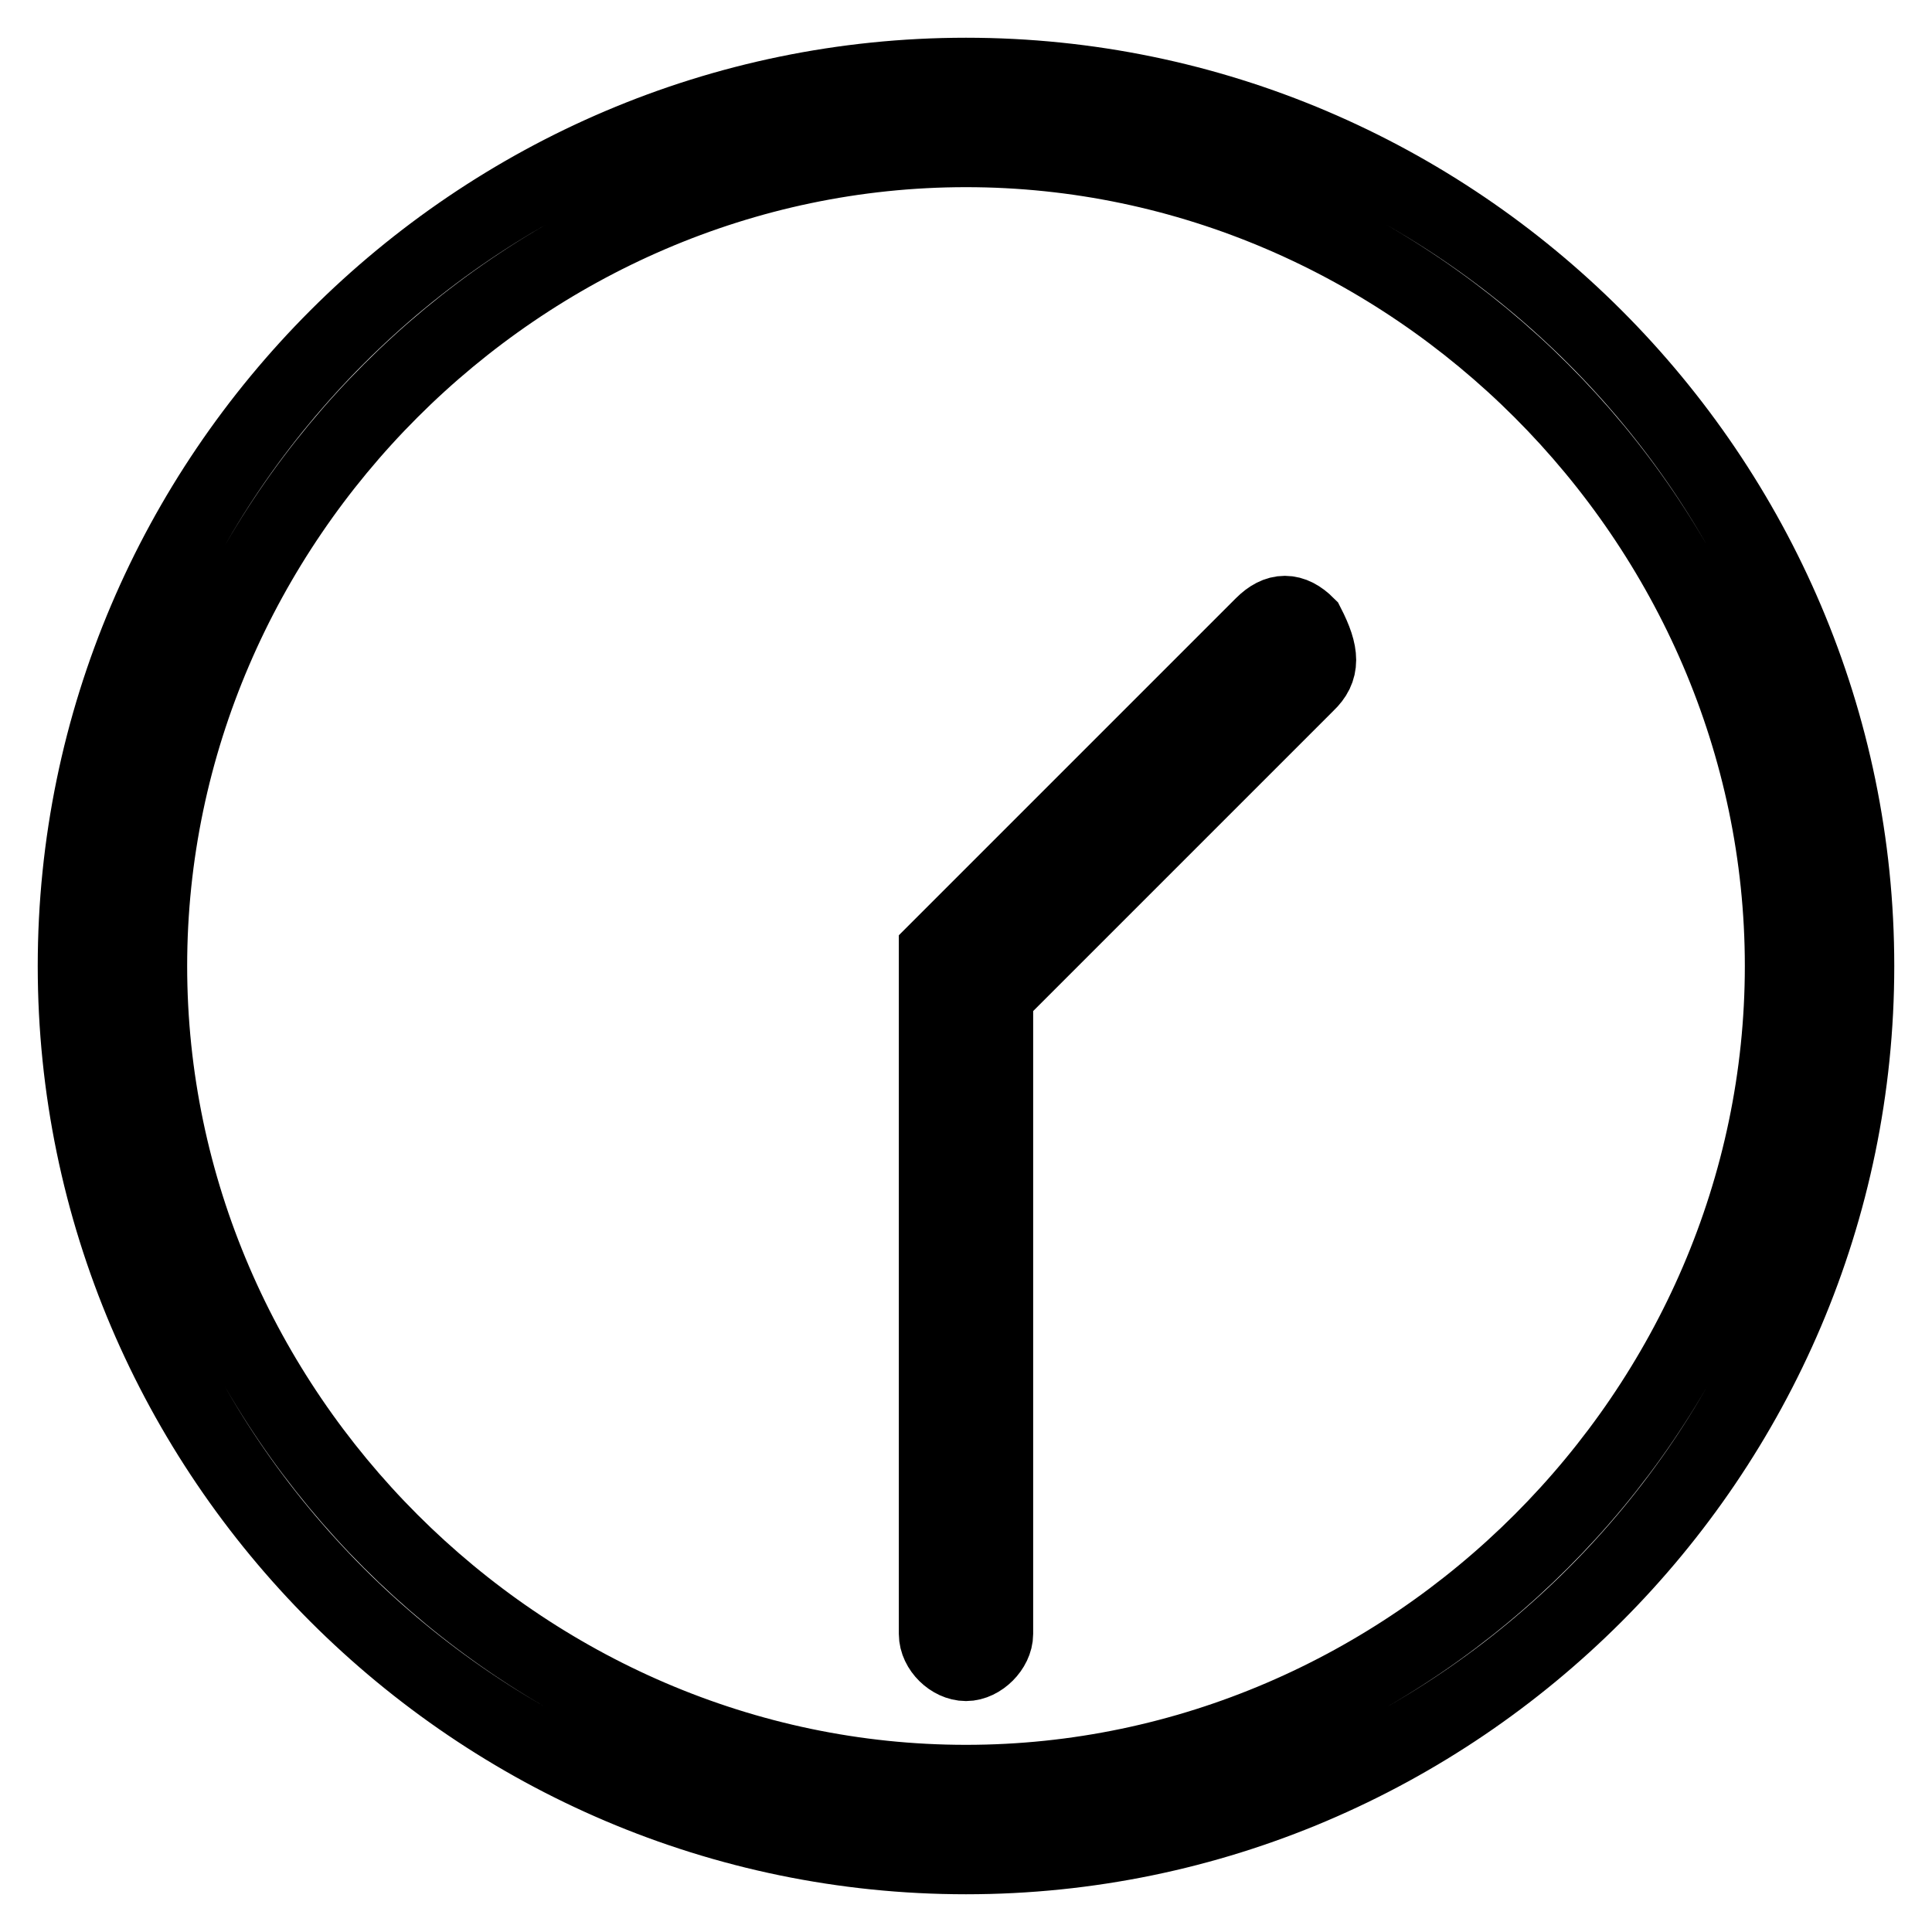
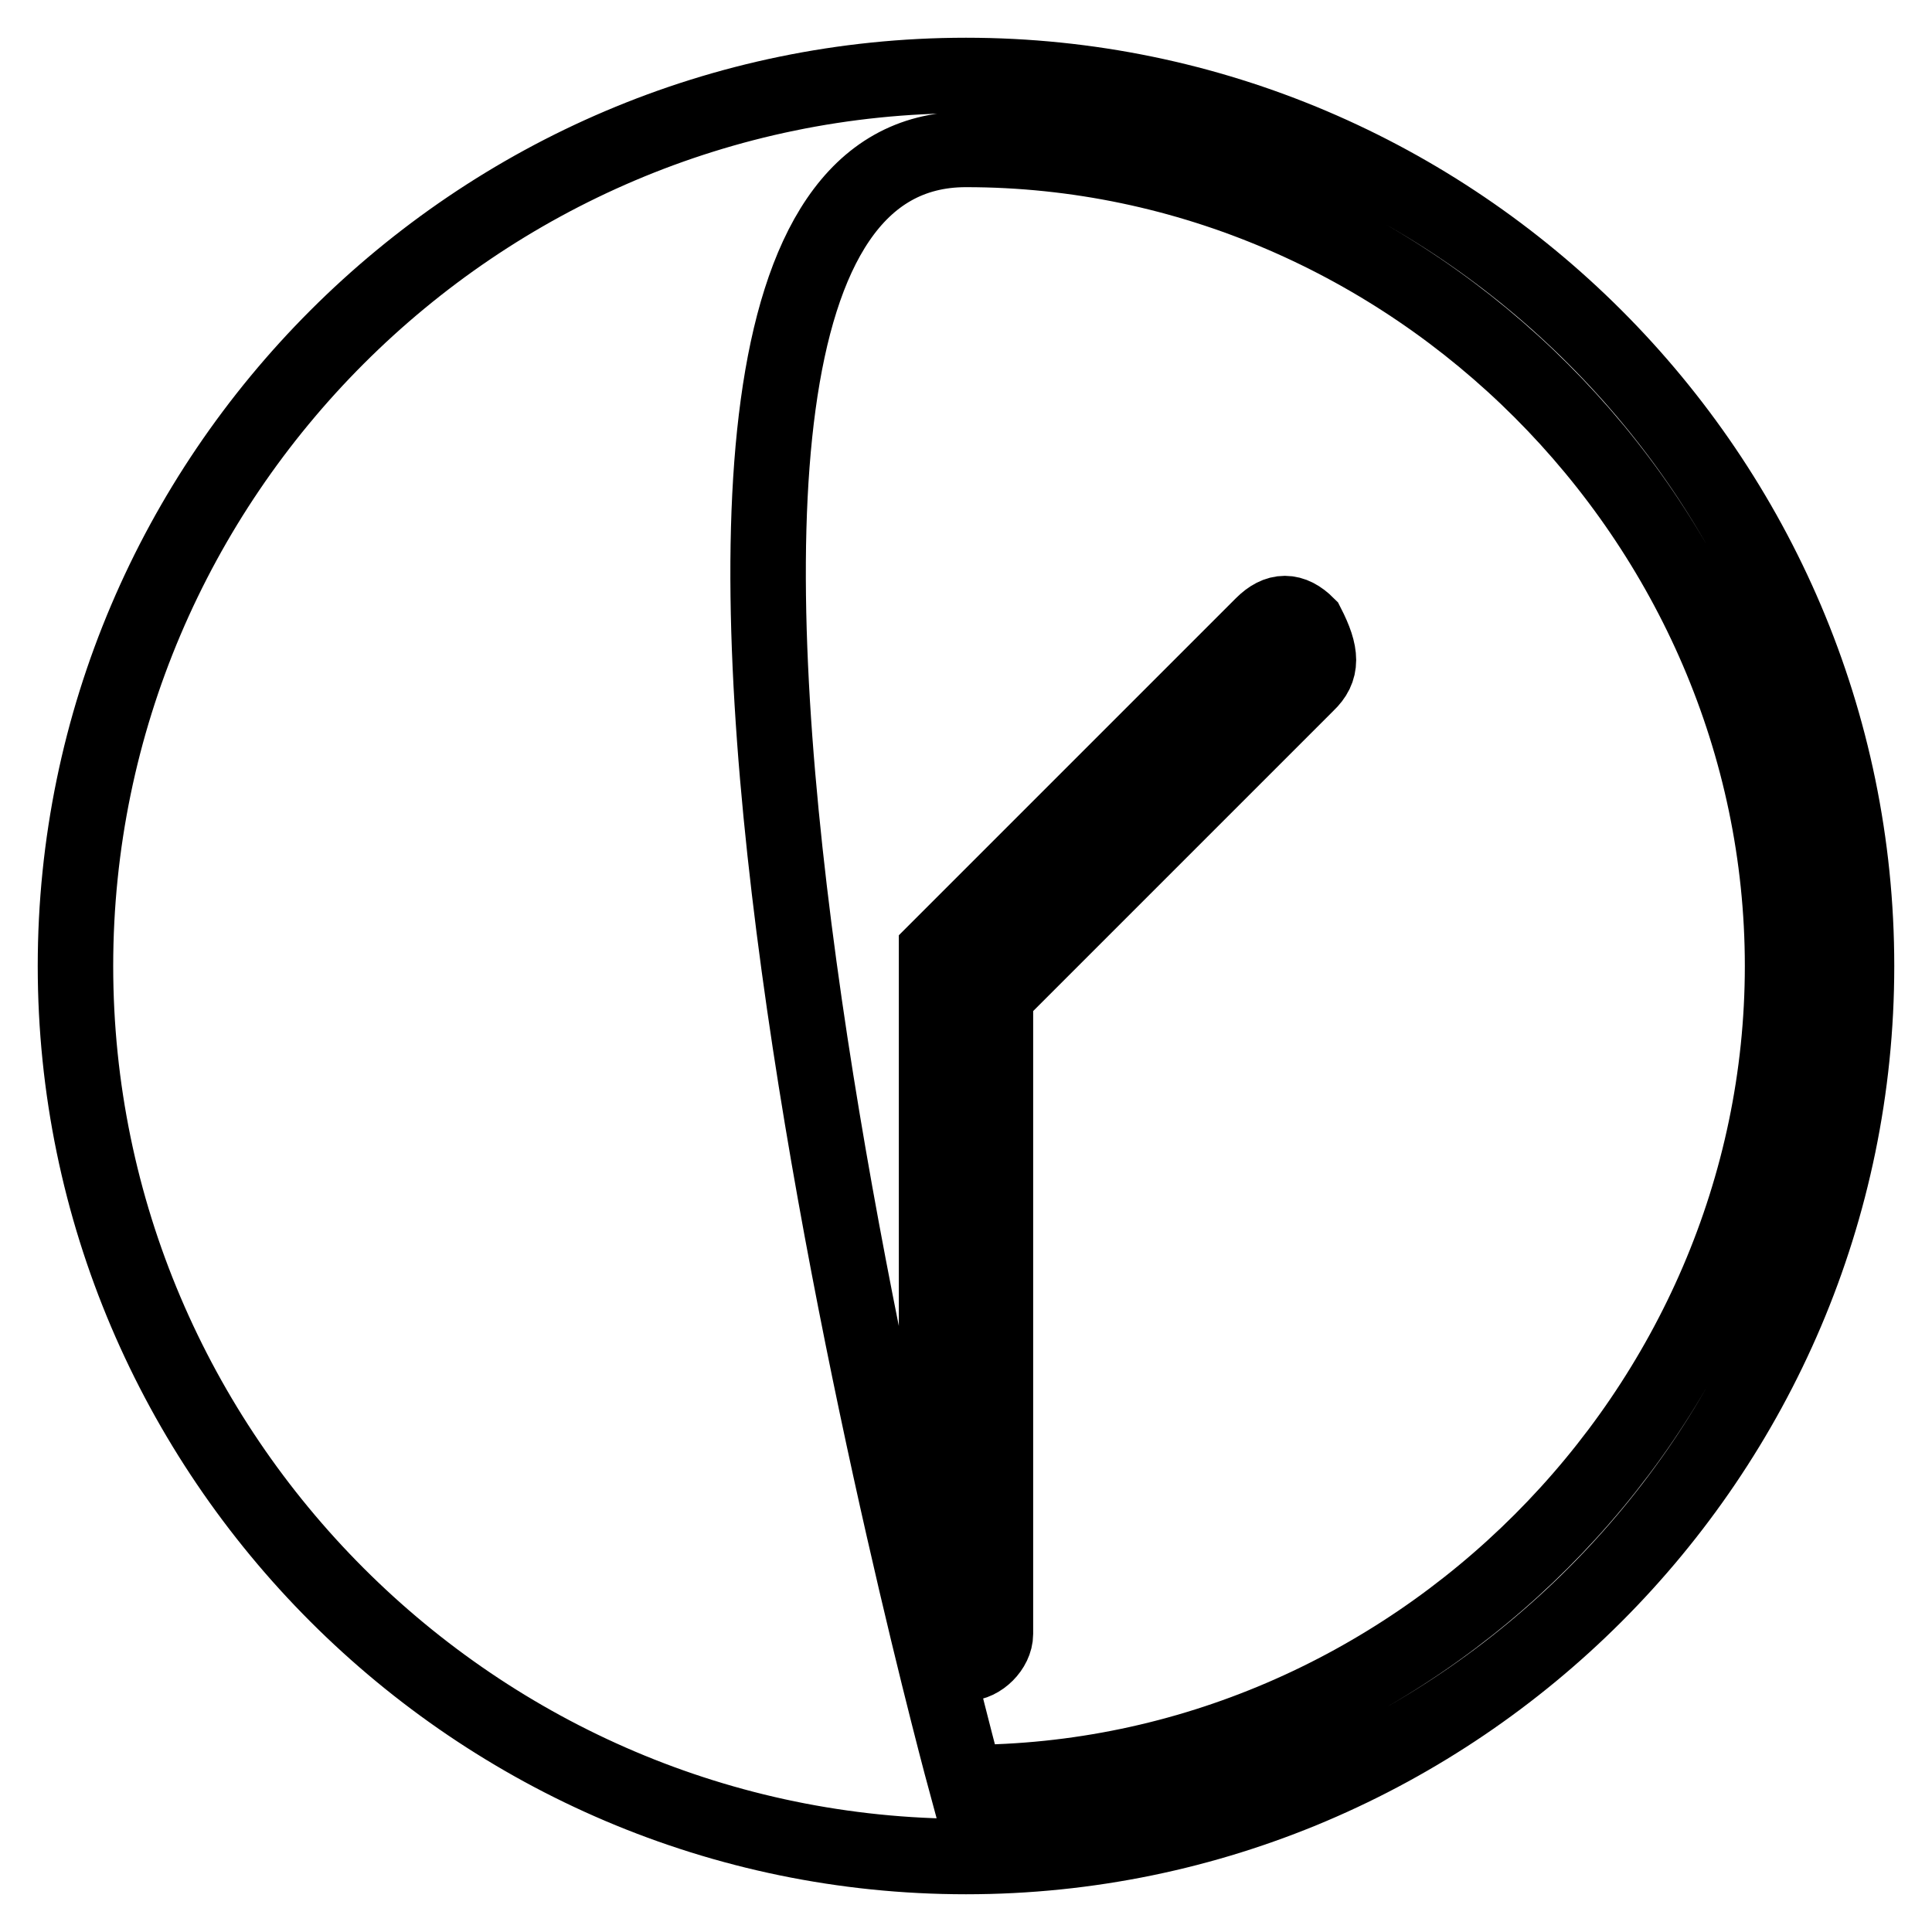
<svg xmlns="http://www.w3.org/2000/svg" version="1.1" x="0px" y="0px" viewBox="0 0 256 256" enable-background="new 0 0 256 256" xml:space="preserve">
  <g>
-     <path stroke-width="10" fill-opacity="0" stroke="#000000" d="M128,10C63.1,10,10,63.1,10,128c0,64.9,53.1,118,118,118c64.9,0,118-53.1,118-118C246,63.1,192.9,10,128,10 z M128,236.2C69,236.2,19.8,187,19.8,128S69,19.8,128,19.8S236.2,69,236.2,128S187,236.2,128,236.2z M173.2,82.8c-2-2-3.9-2-5.9,0 L124.1,126v2v88.5c0,2,2,3.9,3.9,3.9s3.9-2,3.9-3.9v-84.6l41.3-41.3C175.2,88.7,175.2,86.7,173.2,82.8L173.2,82.8z" />
+     <path stroke-width="10" fill-opacity="0" stroke="#000000" d="M128,10C63.1,10,10,63.1,10,128c0,64.9,53.1,118,118,118c64.9,0,118-53.1,118-118C246,63.1,192.9,10,128,10 z M128,236.2S69,19.8,128,19.8S236.2,69,236.2,128S187,236.2,128,236.2z M173.2,82.8c-2-2-3.9-2-5.9,0 L124.1,126v2v88.5c0,2,2,3.9,3.9,3.9s3.9-2,3.9-3.9v-84.6l41.3-41.3C175.2,88.7,175.2,86.7,173.2,82.8L173.2,82.8z" />
  </g>
</svg>